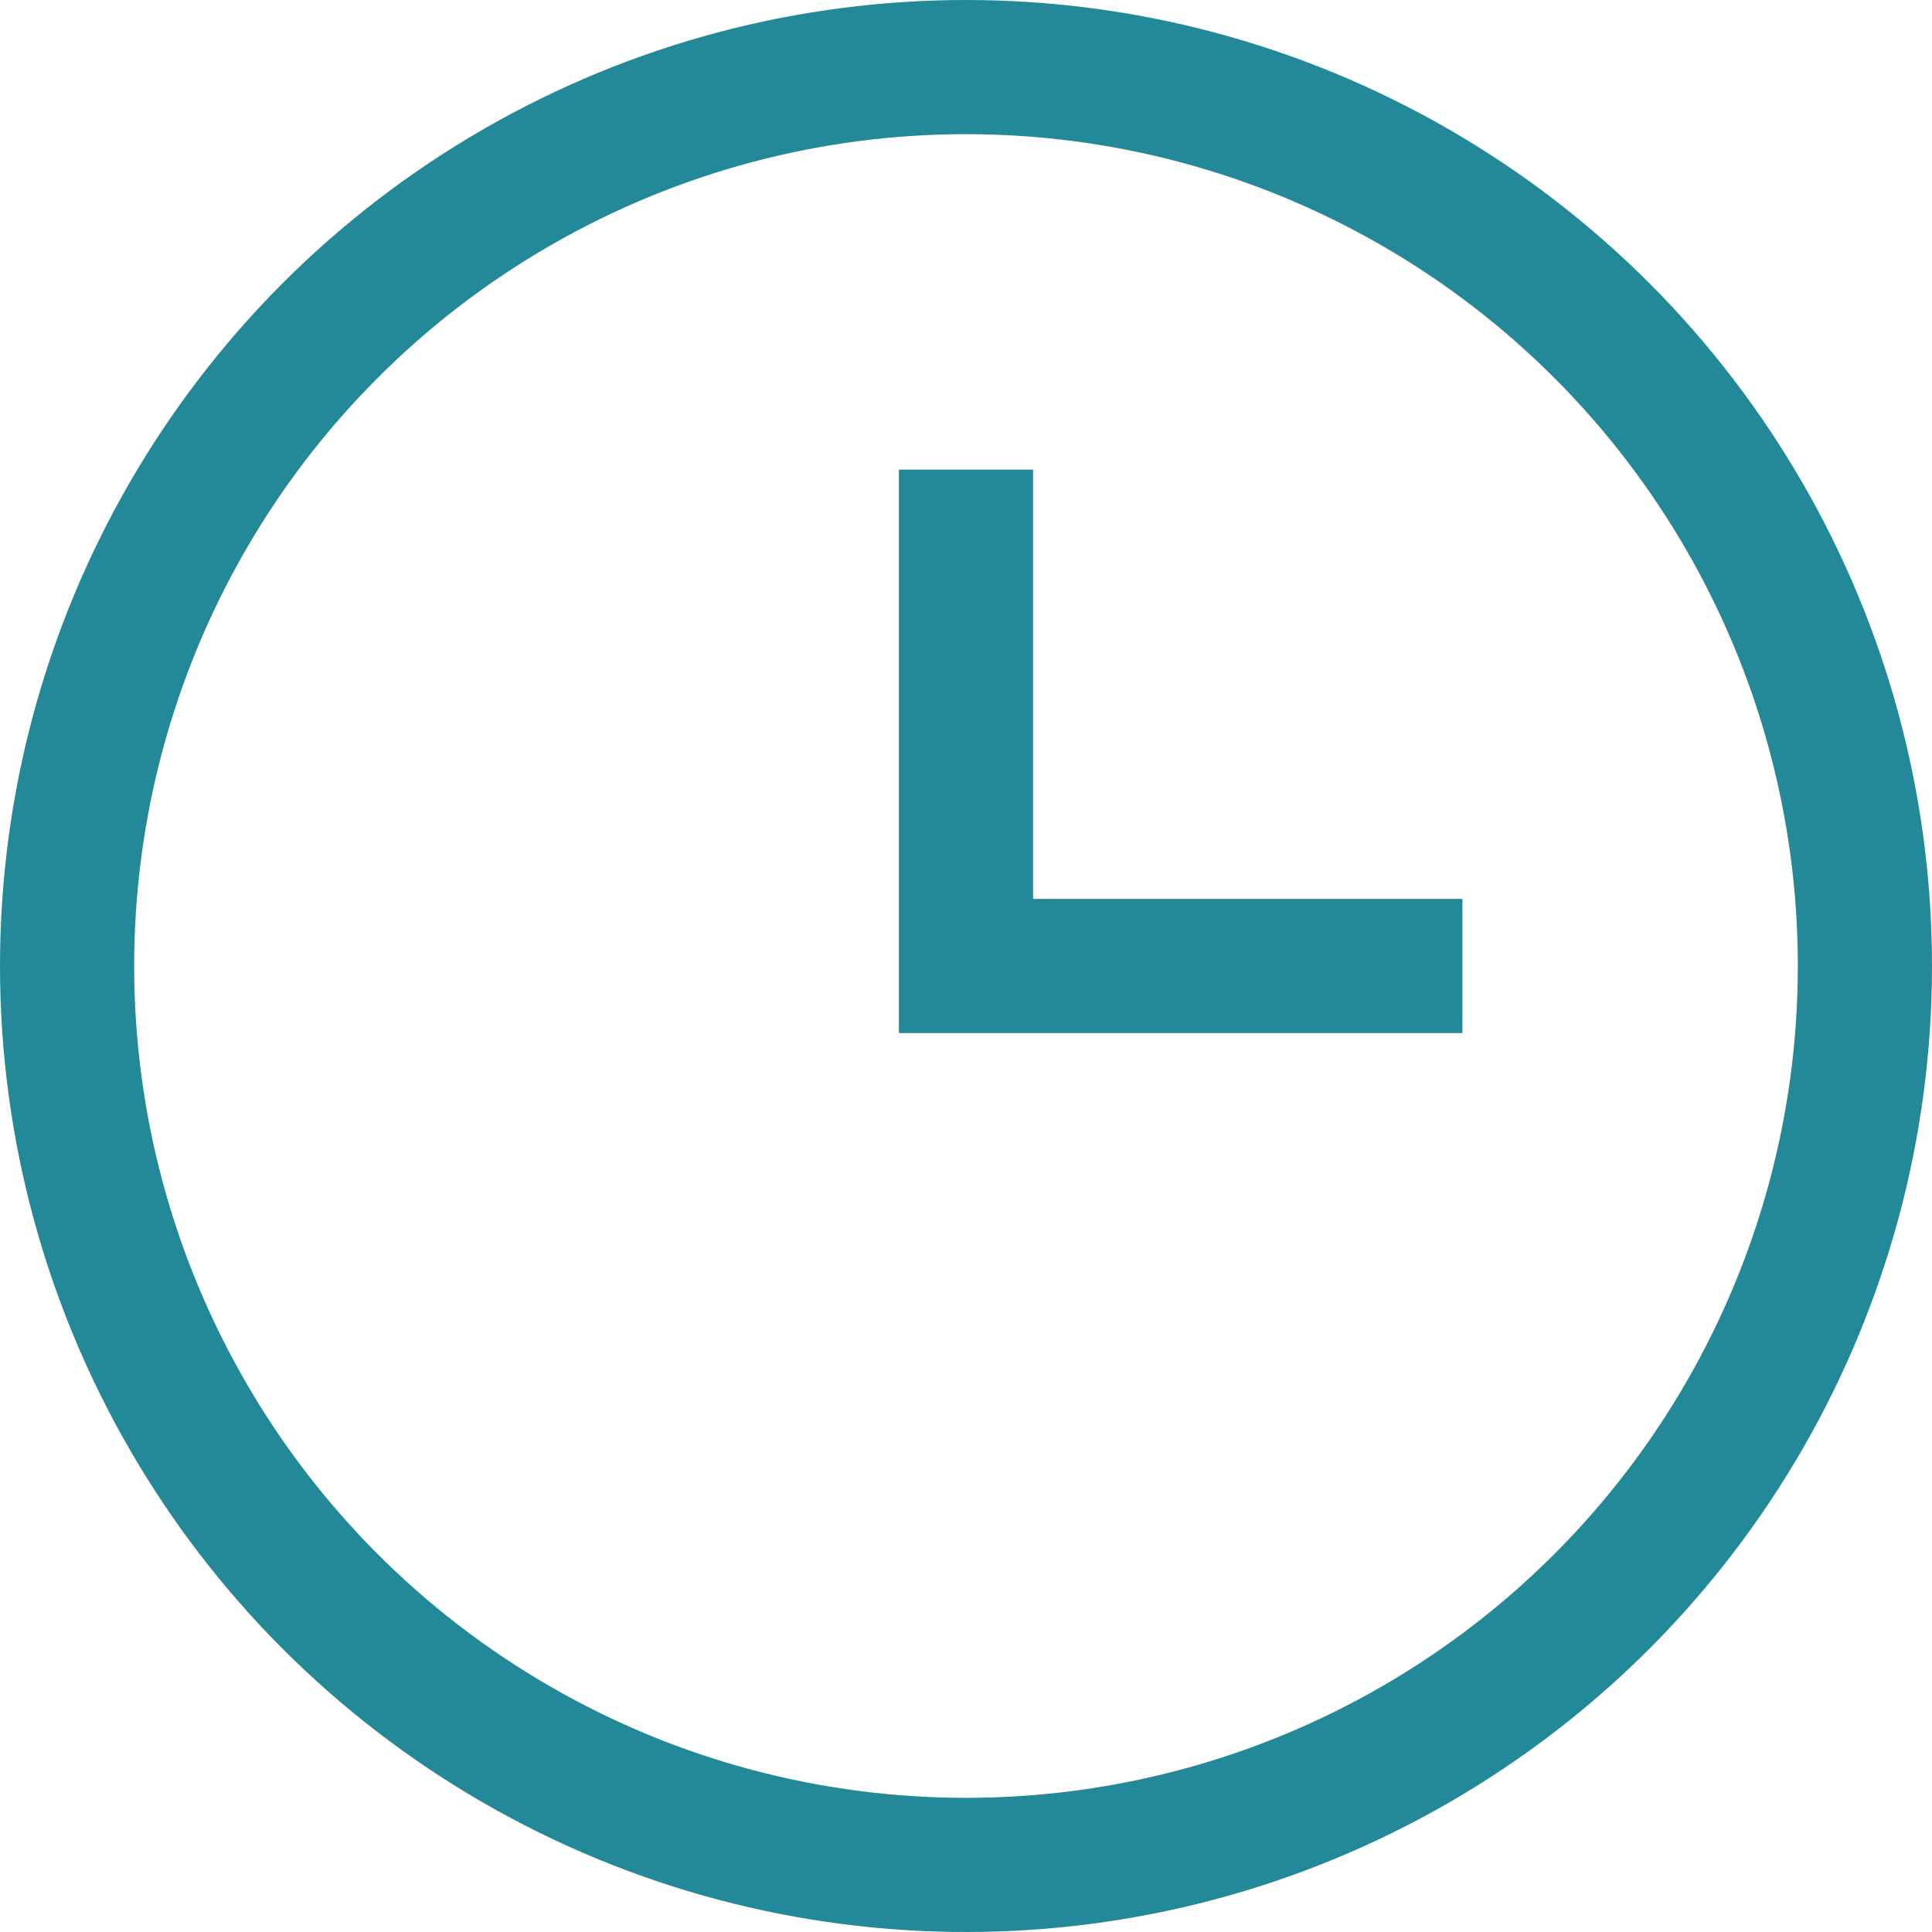
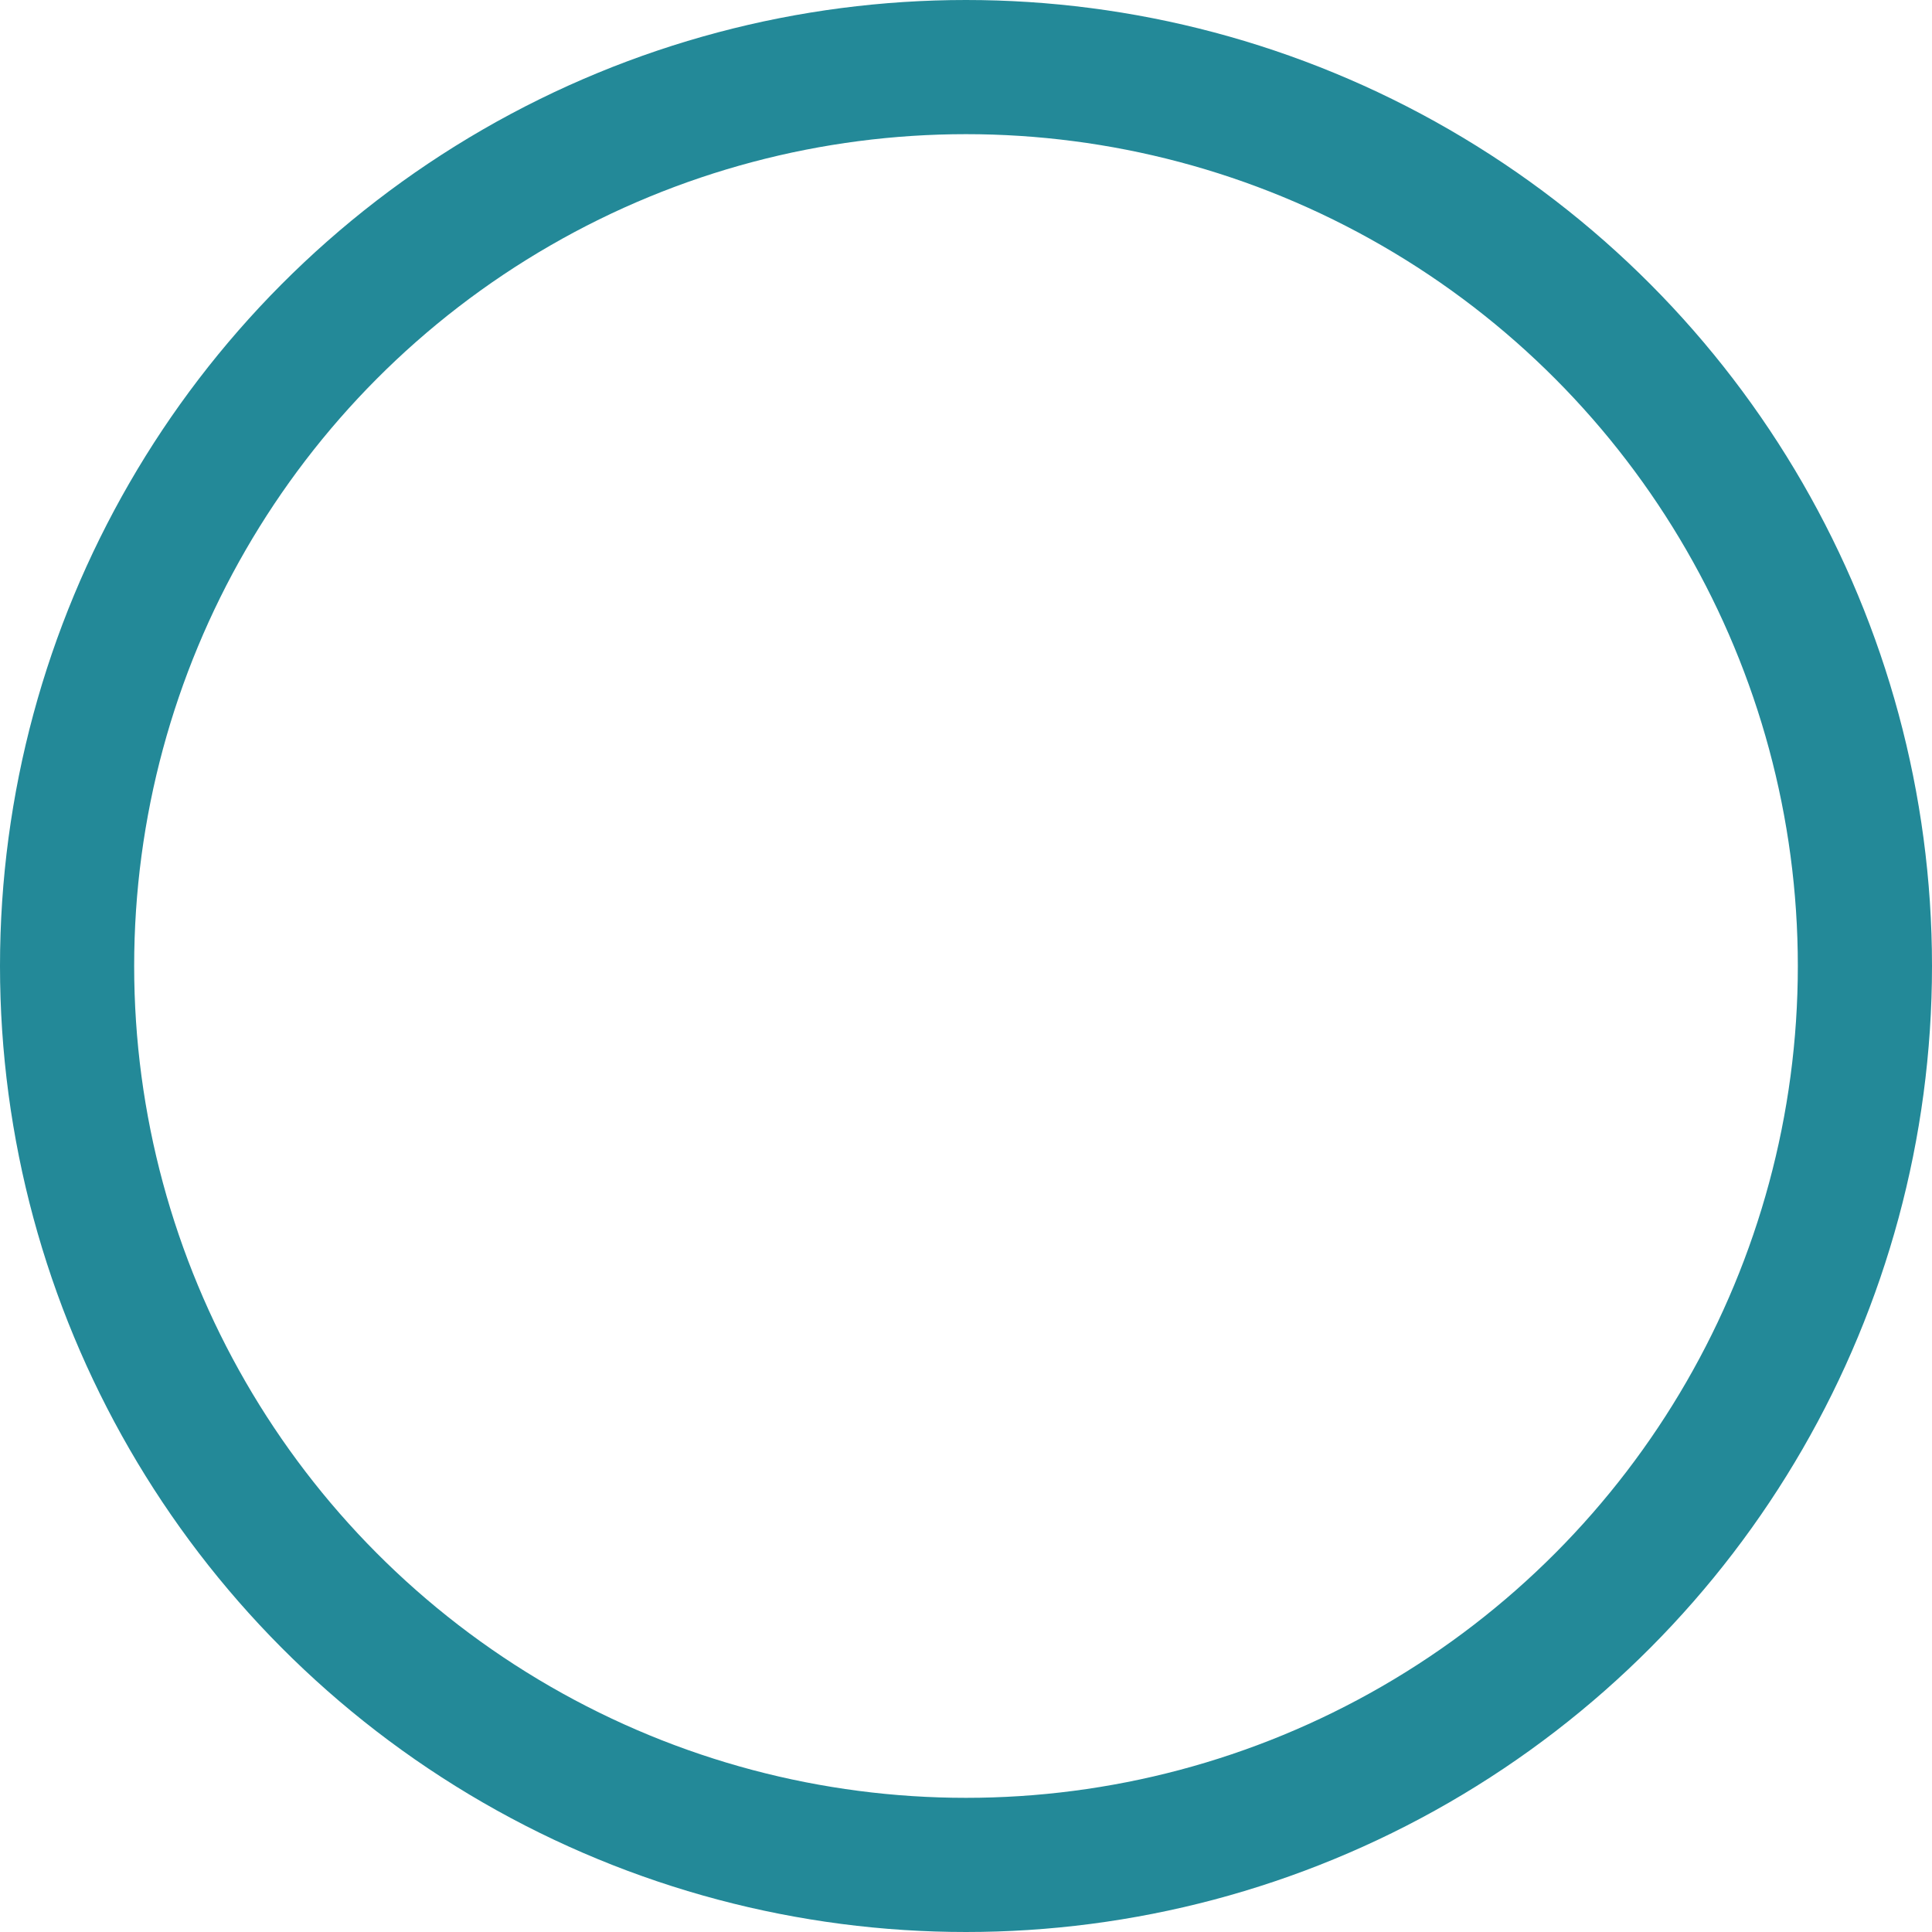
<svg xmlns="http://www.w3.org/2000/svg" id="圖層_6" data-name="圖層 6" viewBox="0 0 72 72">
  <defs>
    <style>.cls-1{fill:none;stroke:#238998;stroke-miterlimit:10;stroke-width:5px;}</style>
  </defs>
  <circle class="cls-1" cx="36" cy="36" r="33.5" />
-   <polyline class="cls-1" points="54.5 36 36 36 36 17.5" />
</svg>